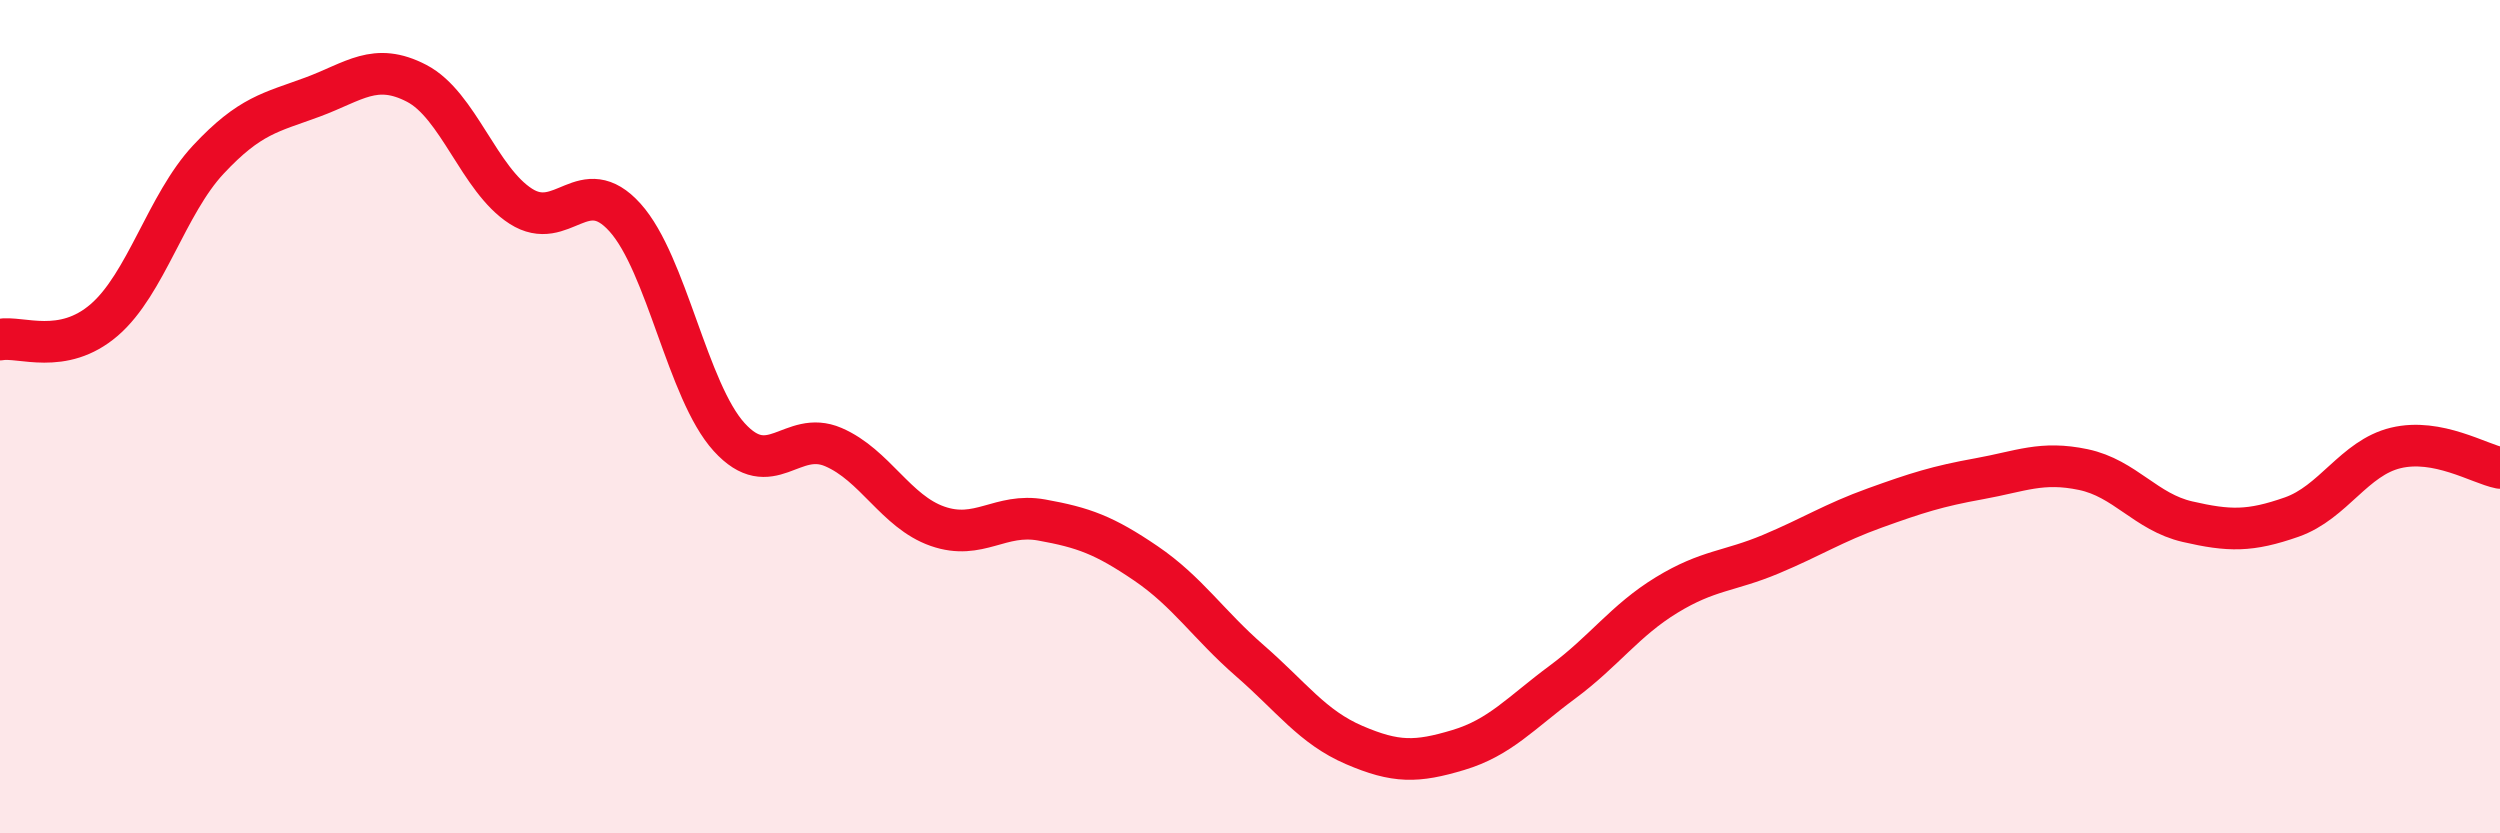
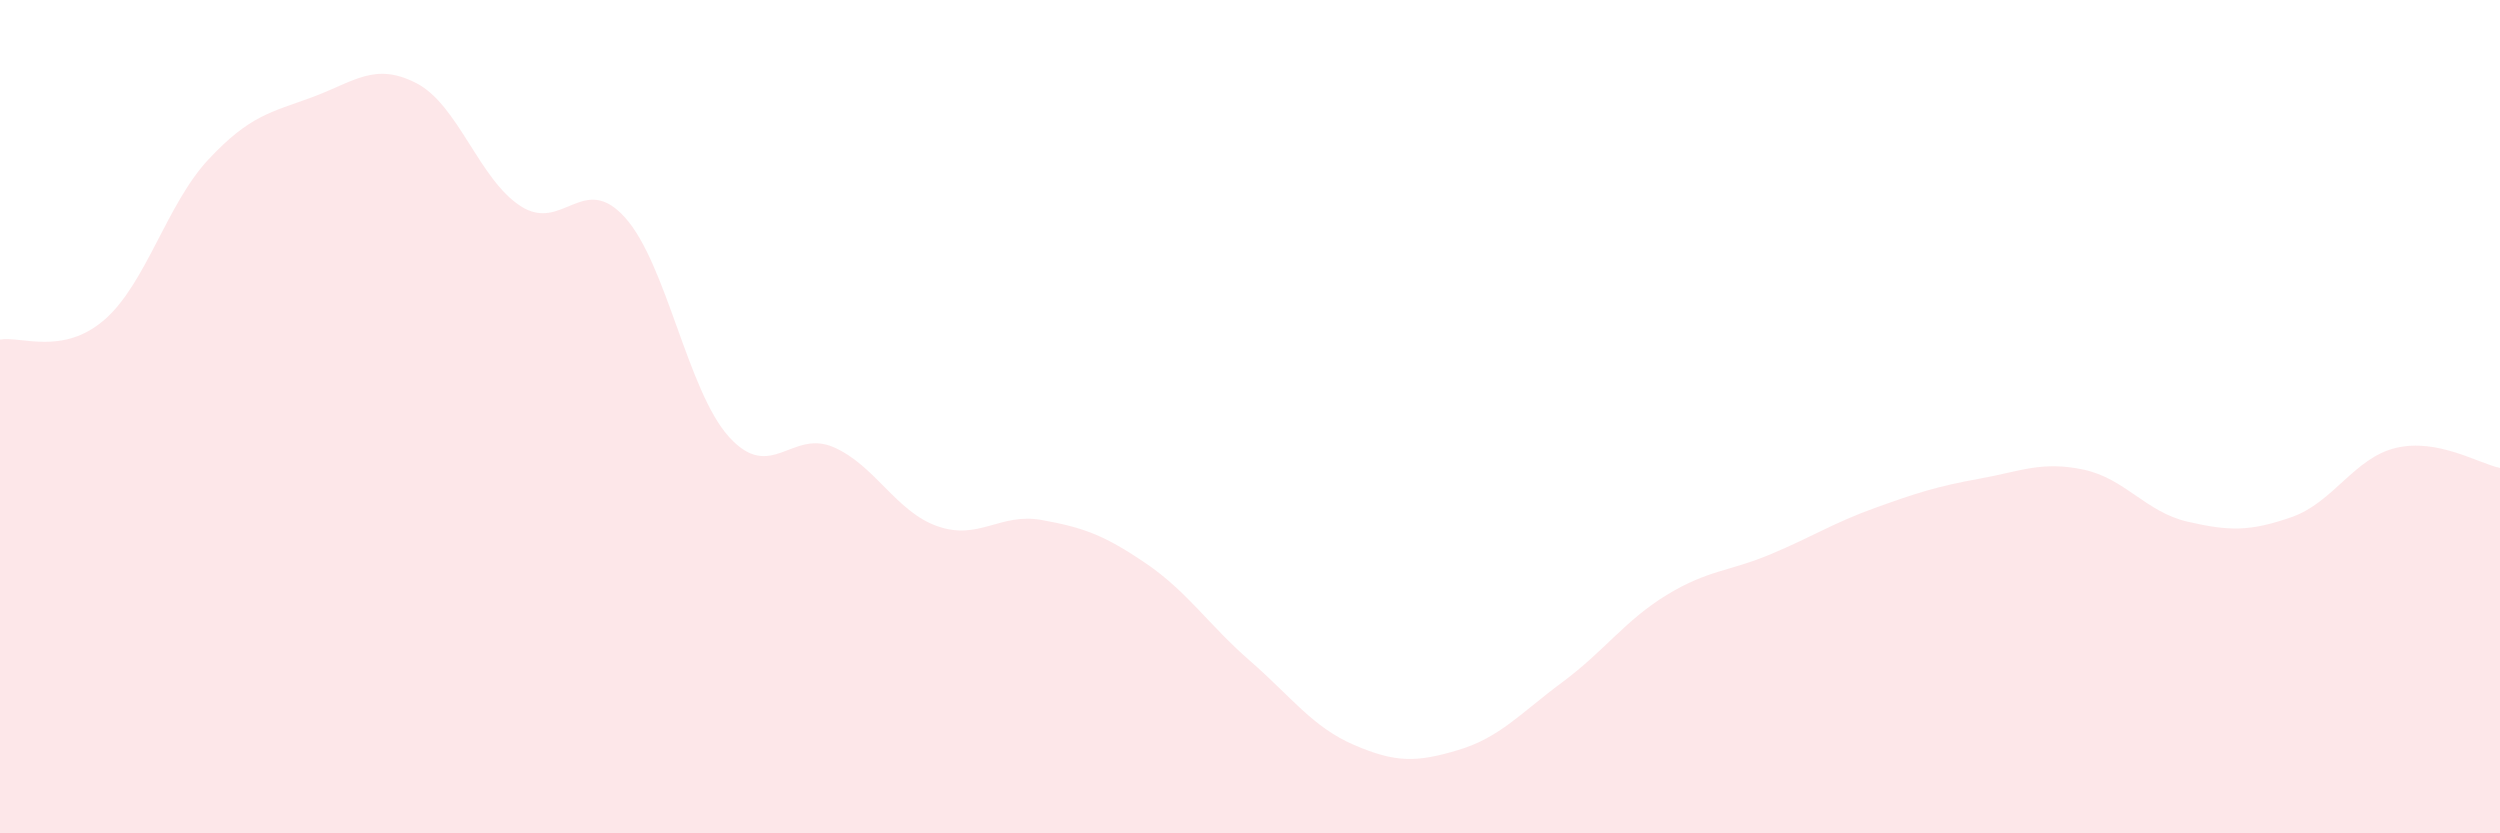
<svg xmlns="http://www.w3.org/2000/svg" width="60" height="20" viewBox="0 0 60 20">
  <path d="M 0,8.15 C 0.5,8.06 1.5,8.54 2.5,7.68 C 3.5,6.82 4,4.9 5,3.83 C 6,2.76 6.5,2.7 7.5,2.33 C 8.5,1.96 9,1.48 10,2 C 11,2.52 11.5,4.31 12.5,4.95 C 13.5,5.59 14,4.11 15,5.22 C 16,6.33 16.5,9.39 17.5,10.49 C 18.5,11.59 19,10.3 20,10.73 C 21,11.16 21.5,12.28 22.5,12.63 C 23.5,12.98 24,12.3 25,12.48 C 26,12.66 26.5,12.84 27.5,13.52 C 28.5,14.2 29,14.99 30,15.86 C 31,16.73 31.5,17.45 32.5,17.88 C 33.5,18.31 34,18.3 35,18 C 36,17.7 36.5,17.11 37.5,16.37 C 38.5,15.63 39,14.89 40,14.28 C 41,13.67 41.5,13.72 42.5,13.3 C 43.5,12.88 44,12.55 45,12.19 C 46,11.83 46.5,11.67 47.5,11.49 C 48.5,11.31 49,11.06 50,11.27 C 51,11.48 51.5,12.29 52.5,12.52 C 53.5,12.75 54,12.76 55,12.41 C 56,12.06 56.5,10.99 57.5,10.75 C 58.5,10.51 59.5,11.13 60,11.23L60 20L0 20Z" fill="#EB0A25" opacity="0.1" stroke-linecap="round" stroke-linejoin="round" />
-   <path d="M 0,8.15 C 0.5,8.06 1.5,8.54 2.5,7.68 C 3.5,6.82 4,4.9 5,3.83 C 6,2.76 6.5,2.7 7.5,2.33 C 8.5,1.96 9,1.48 10,2 C 11,2.52 11.5,4.31 12.5,4.95 C 13.5,5.59 14,4.11 15,5.22 C 16,6.33 16.5,9.39 17.5,10.49 C 18.5,11.59 19,10.3 20,10.73 C 21,11.16 21.5,12.28 22.5,12.63 C 23.5,12.98 24,12.3 25,12.48 C 26,12.66 26.5,12.84 27.5,13.52 C 28.5,14.2 29,14.99 30,15.86 C 31,16.73 31.5,17.45 32.5,17.88 C 33.5,18.31 34,18.3 35,18 C 36,17.7 36.5,17.11 37.5,16.37 C 38.5,15.63 39,14.89 40,14.28 C 41,13.67 41.5,13.72 42.5,13.3 C 43.5,12.88 44,12.55 45,12.19 C 46,11.83 46.5,11.67 47.5,11.49 C 48.5,11.31 49,11.06 50,11.27 C 51,11.48 51.5,12.29 52.5,12.52 C 53.5,12.75 54,12.76 55,12.41 C 56,12.06 56.5,10.99 57.5,10.75 C 58.5,10.51 59.5,11.13 60,11.23" stroke="#EB0A25" stroke-width="1" fill="none" stroke-linecap="round" stroke-linejoin="round" />
</svg>